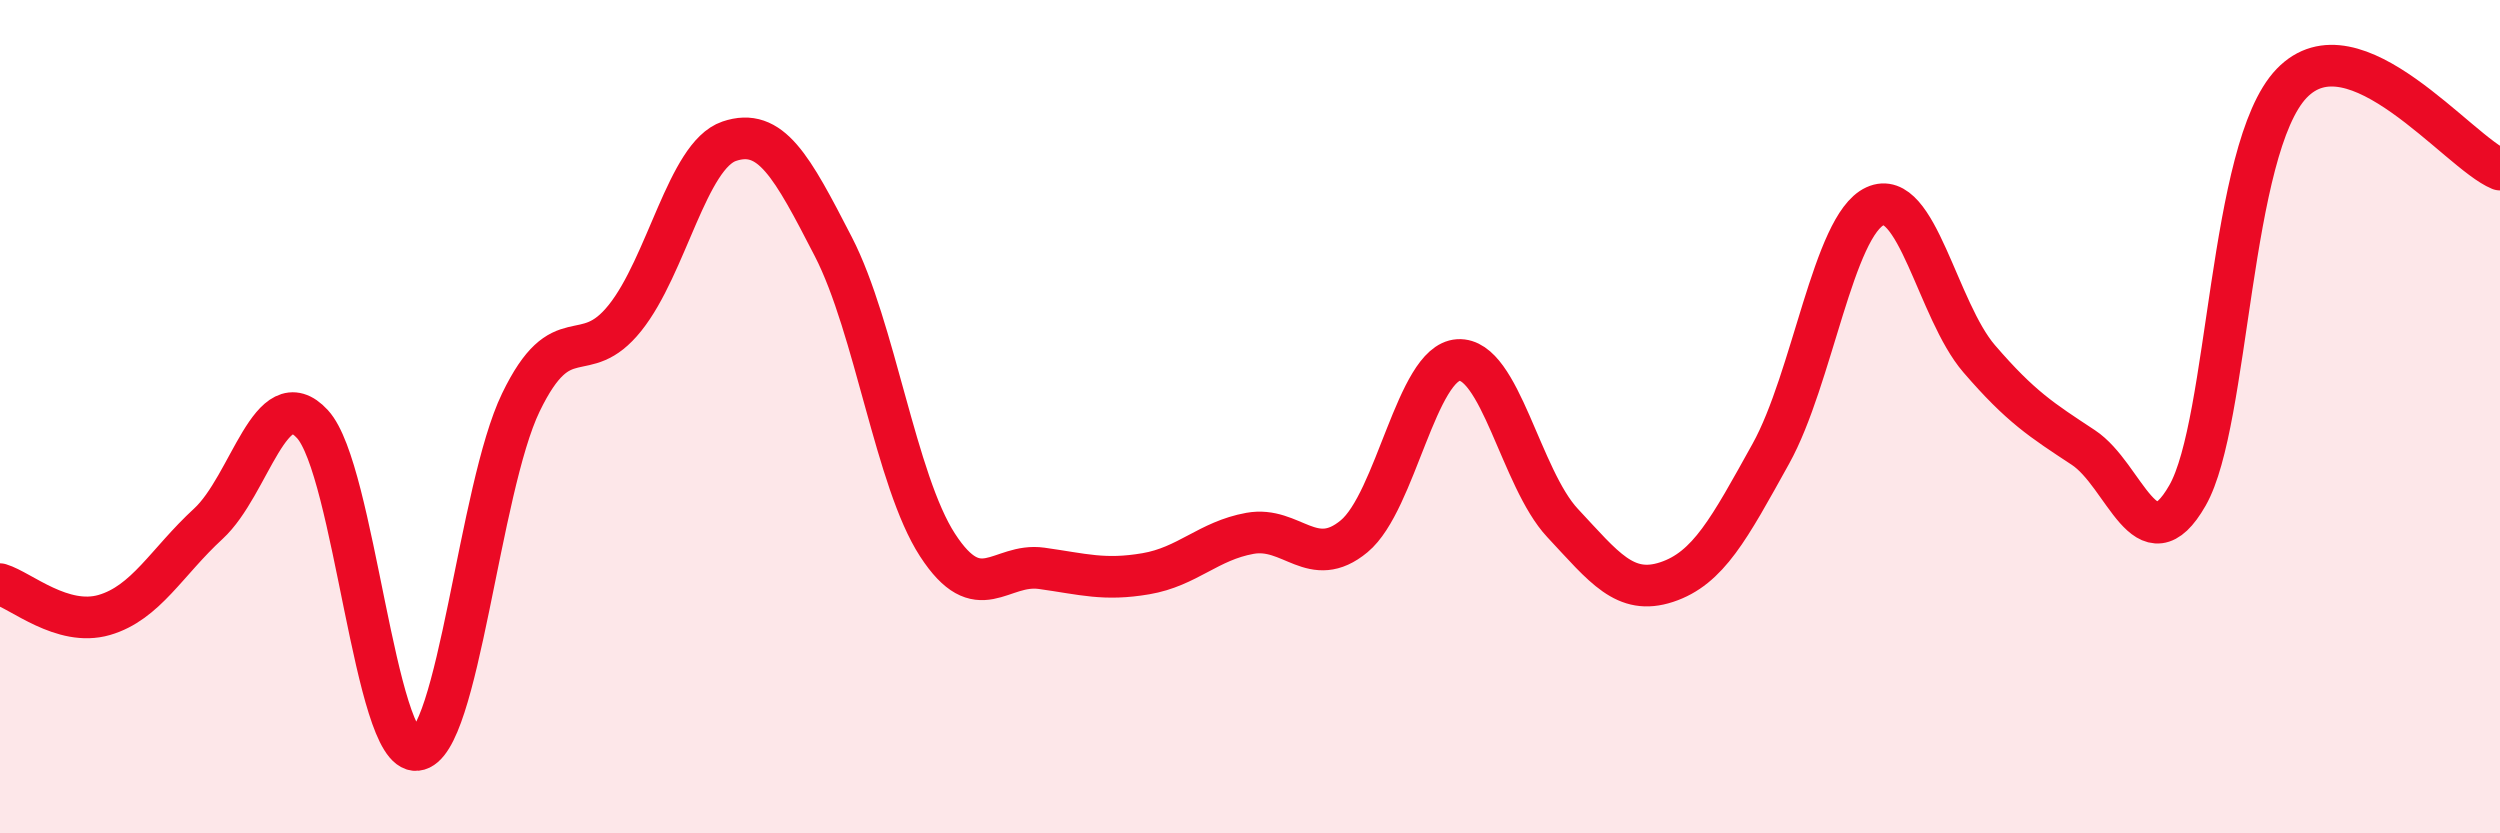
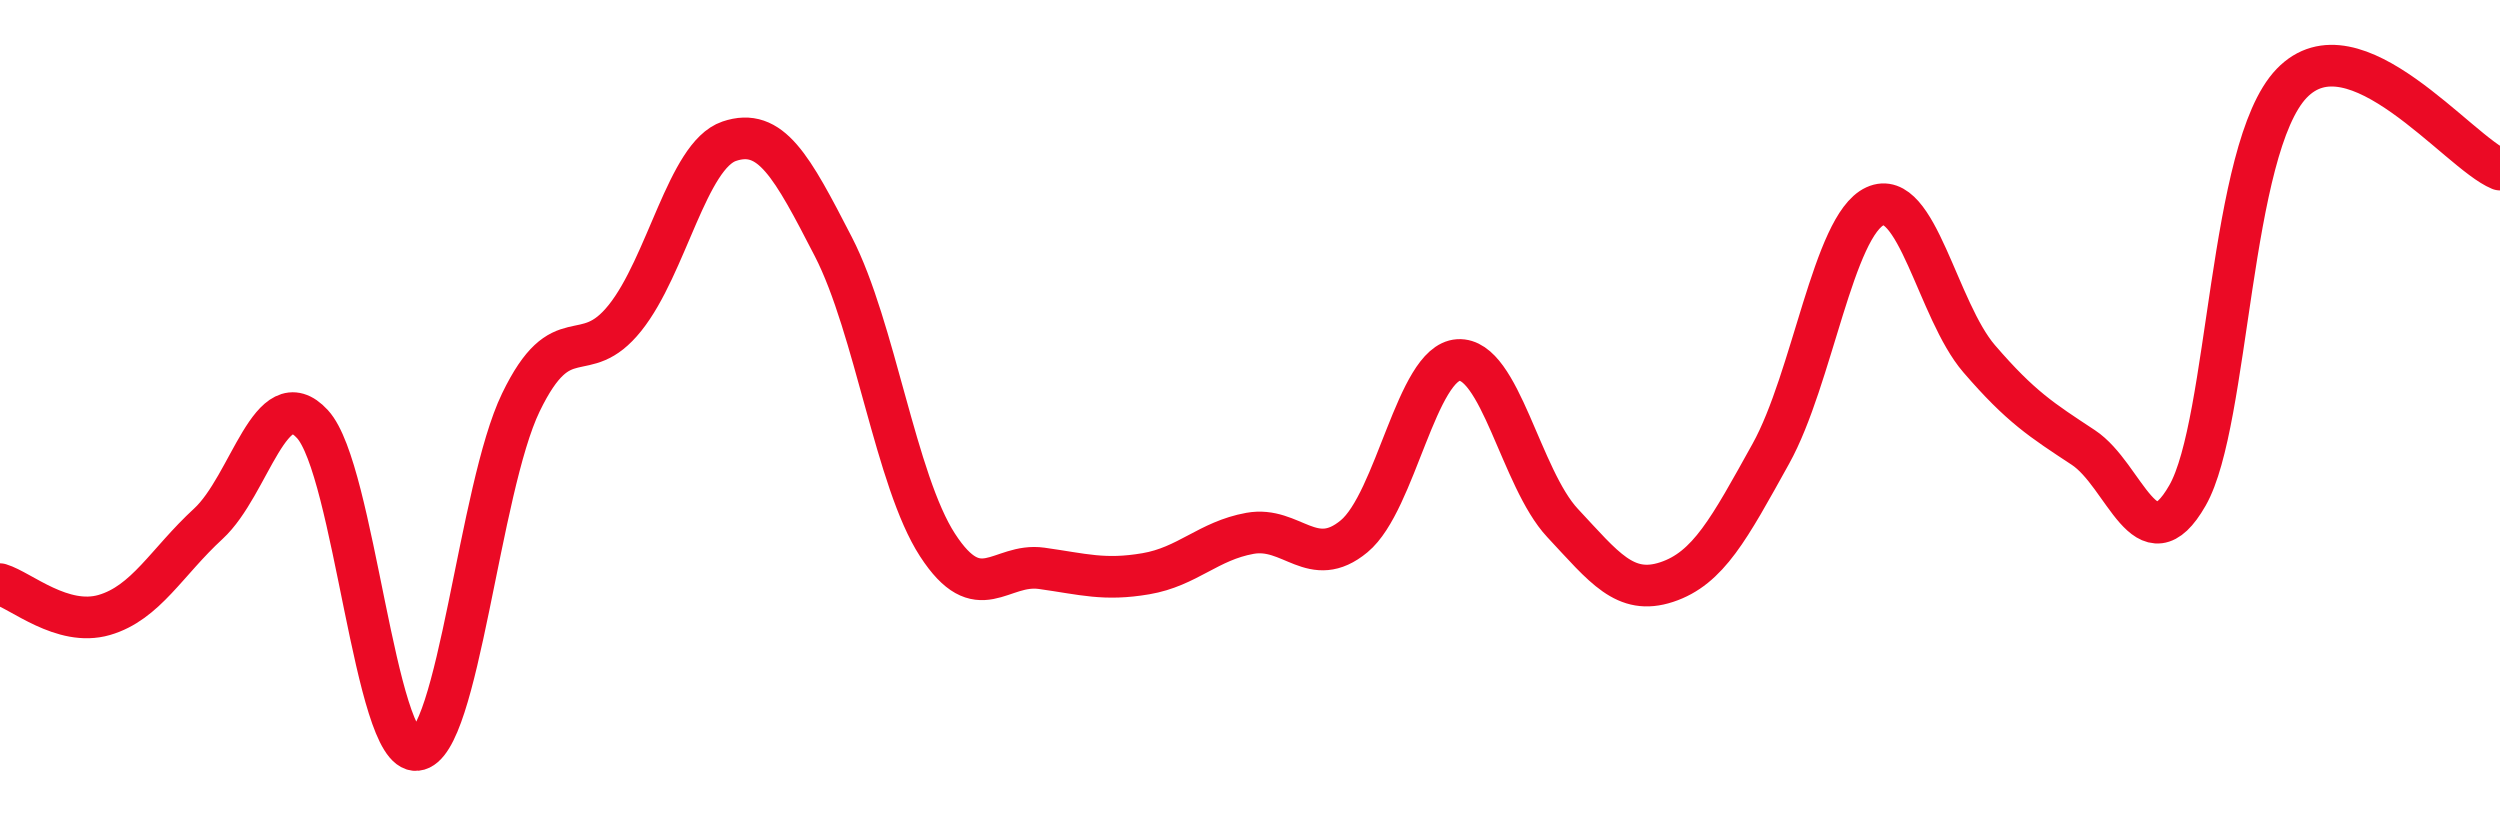
<svg xmlns="http://www.w3.org/2000/svg" width="60" height="20" viewBox="0 0 60 20">
-   <path d="M 0,14.02 C 0.5,14.17 1.5,15.05 2.5,14.76 C 3.5,14.47 4,13.49 5,12.57 C 6,11.65 6.5,9.09 7.5,10.18 C 8.5,11.27 9,18.1 10,18 C 11,17.9 11.5,11.73 12.5,9.66 C 13.5,7.59 14,8.88 15,7.63 C 16,6.38 16.5,3.73 17.5,3.39 C 18.5,3.05 19,3.98 20,5.92 C 21,7.86 21.5,11.54 22.5,13.08 C 23.5,14.62 24,13.5 25,13.64 C 26,13.78 26.5,13.94 27.5,13.77 C 28.5,13.6 29,12.98 30,12.8 C 31,12.62 31.5,13.7 32.5,12.87 C 33.5,12.04 34,8.7 35,8.64 C 36,8.58 36.5,11.48 37.5,12.55 C 38.5,13.62 39,14.3 40,13.97 C 41,13.64 41.5,12.69 42.5,10.89 C 43.5,9.09 44,5.41 45,4.95 C 46,4.49 46.5,7.45 47.5,8.61 C 48.5,9.77 49,10.08 50,10.74 C 51,11.4 51.5,13.64 52.5,11.89 C 53.5,10.14 53.5,3.56 55,2 C 56.5,0.44 59,3.66 60,4.07L60 20L0 20Z" fill="#EB0A25" opacity="0.1" stroke-linecap="round" stroke-linejoin="round" />
  <path d="M 0,14.02 C 0.5,14.17 1.5,15.05 2.5,14.76 C 3.5,14.47 4,13.49 5,12.57 C 6,11.65 6.5,9.09 7.5,10.18 C 8.5,11.27 9,18.1 10,18 C 11,17.9 11.5,11.73 12.5,9.66 C 13.5,7.59 14,8.88 15,7.63 C 16,6.38 16.5,3.73 17.5,3.39 C 18.5,3.05 19,3.98 20,5.92 C 21,7.86 21.5,11.54 22.5,13.08 C 23.5,14.62 24,13.5 25,13.64 C 26,13.78 26.5,13.94 27.5,13.77 C 28.5,13.6 29,12.98 30,12.8 C 31,12.62 31.5,13.7 32.5,12.87 C 33.5,12.04 34,8.7 35,8.64 C 36,8.58 36.5,11.48 37.5,12.55 C 38.5,13.62 39,14.3 40,13.97 C 41,13.64 41.5,12.69 42.5,10.89 C 43.5,9.09 44,5.41 45,4.95 C 46,4.49 46.5,7.45 47.5,8.61 C 48.5,9.77 49,10.08 50,10.74 C 51,11.4 51.5,13.64 52.5,11.89 C 53.5,10.14 53.5,3.56 55,2 C 56.5,0.44 59,3.66 60,4.07" stroke="#EB0A25" stroke-width="1" fill="none" stroke-linecap="round" stroke-linejoin="round" />
</svg>